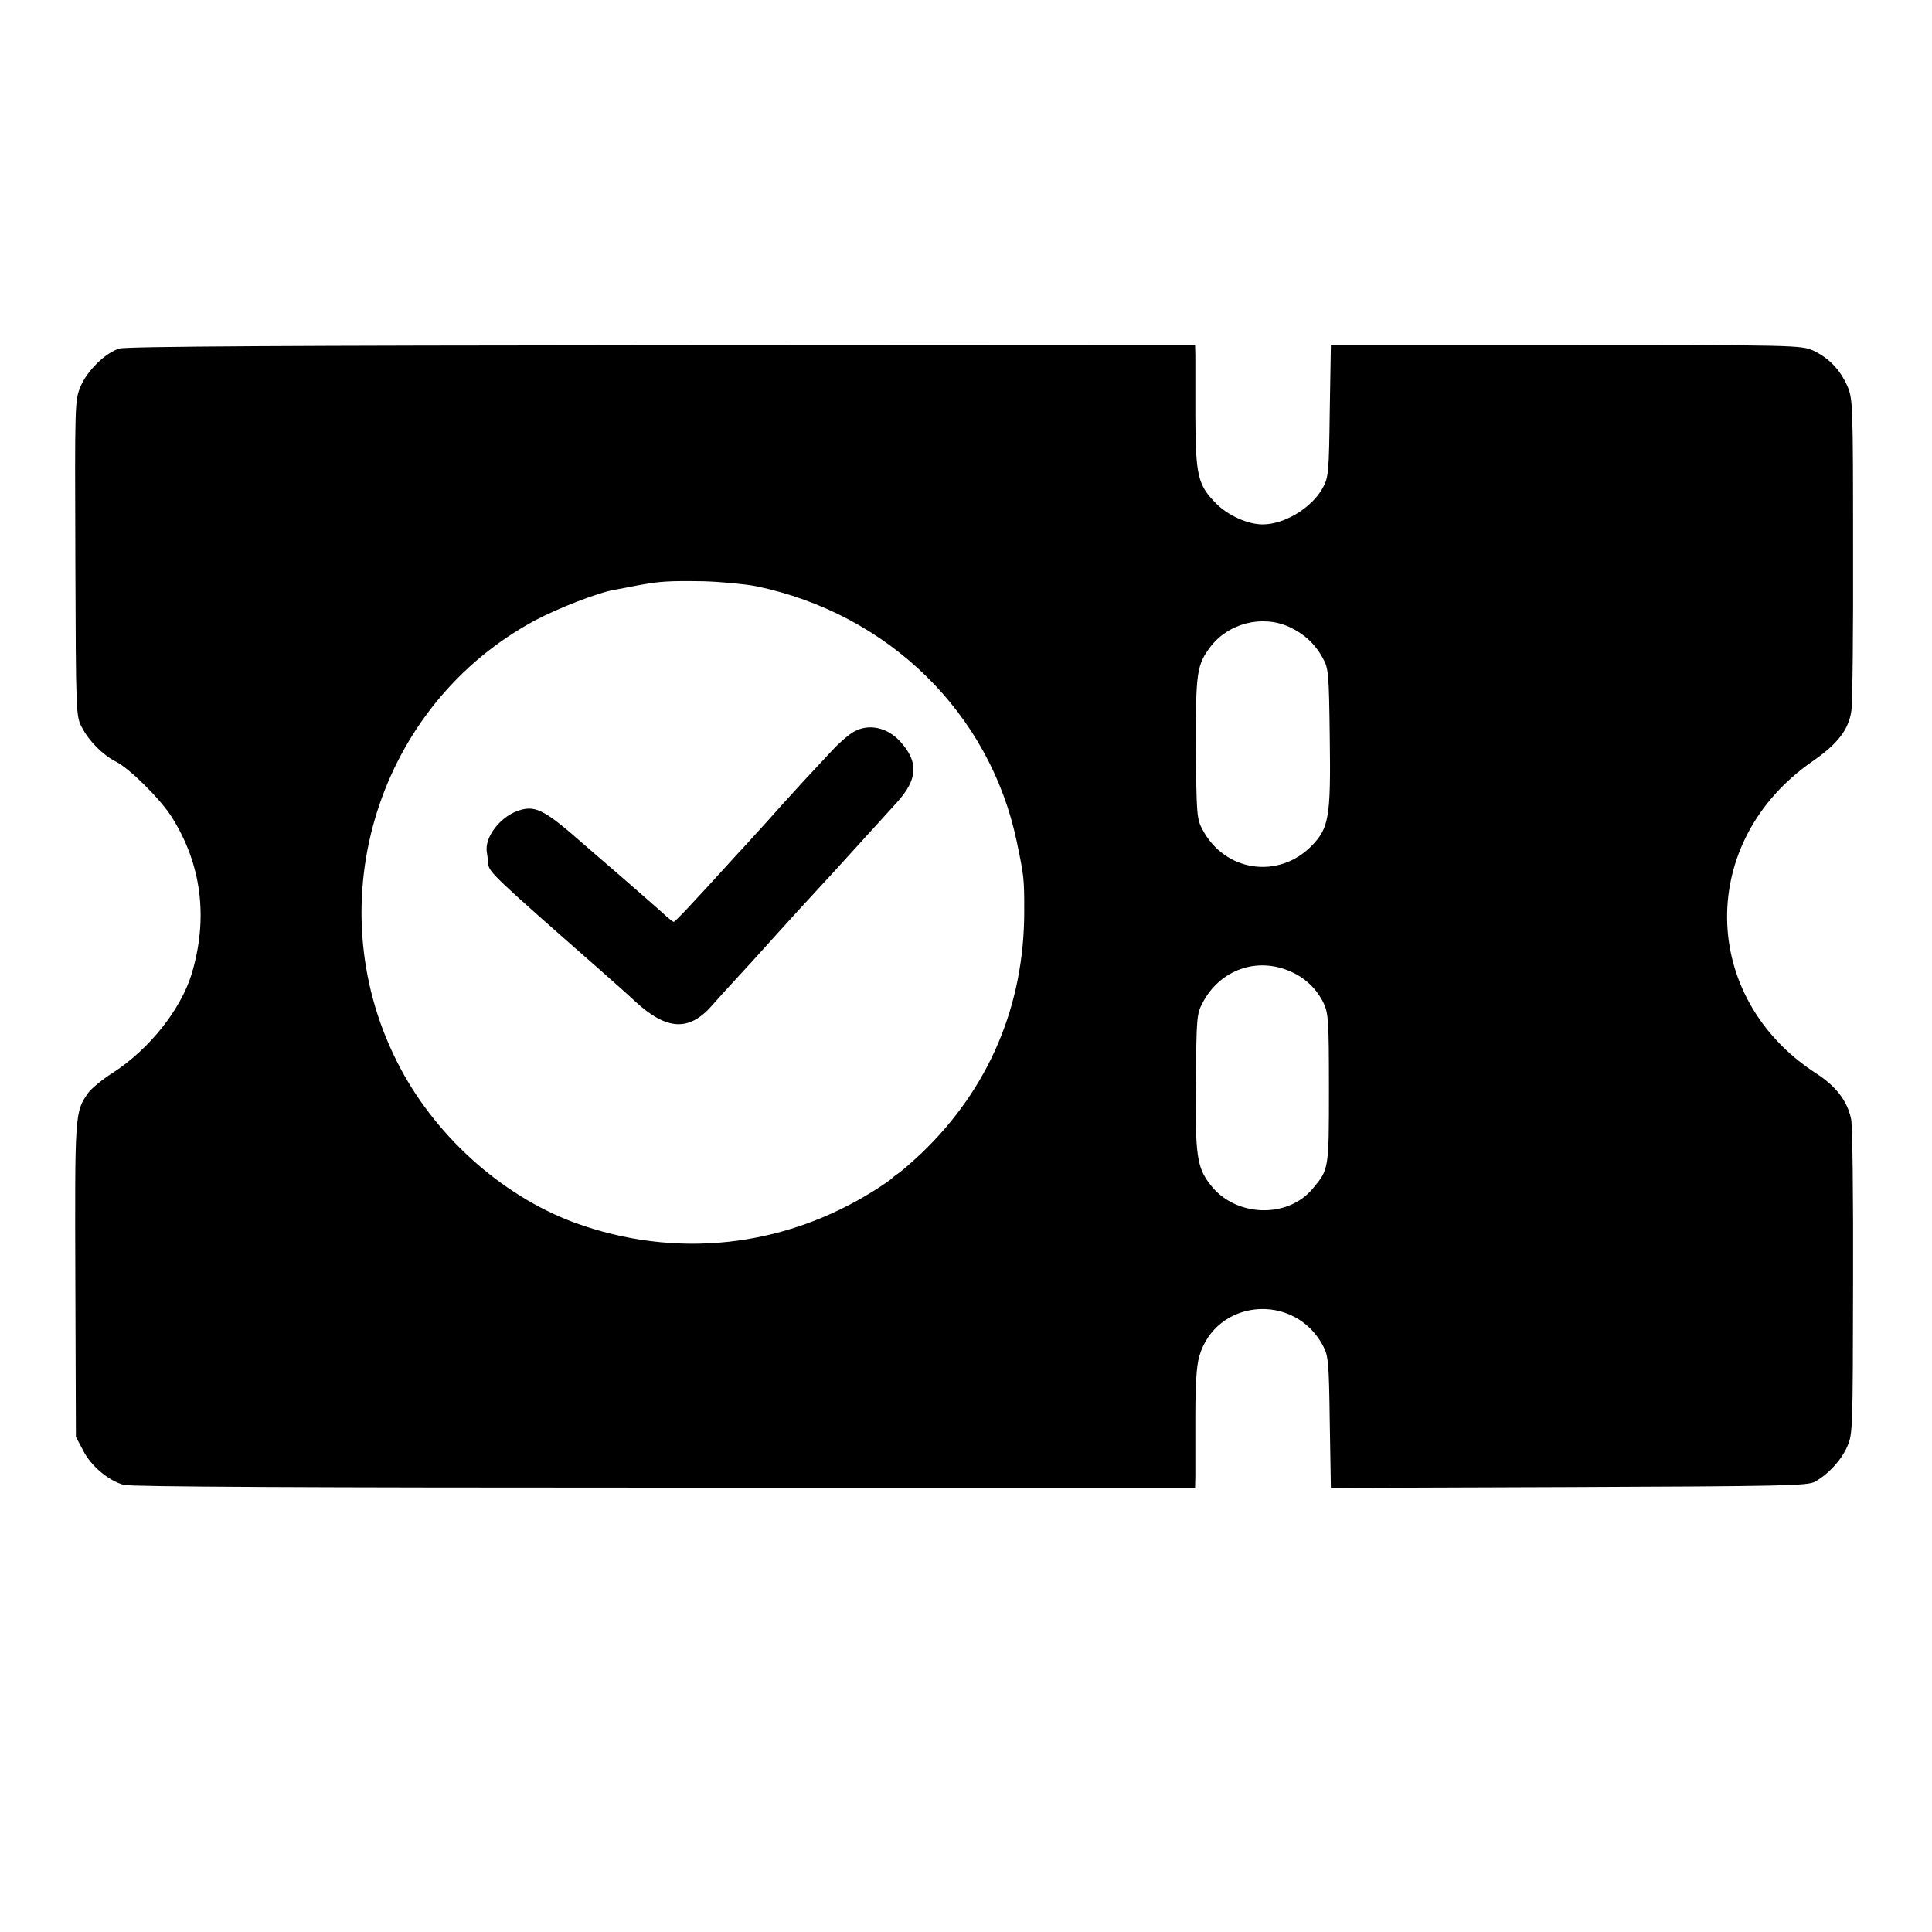
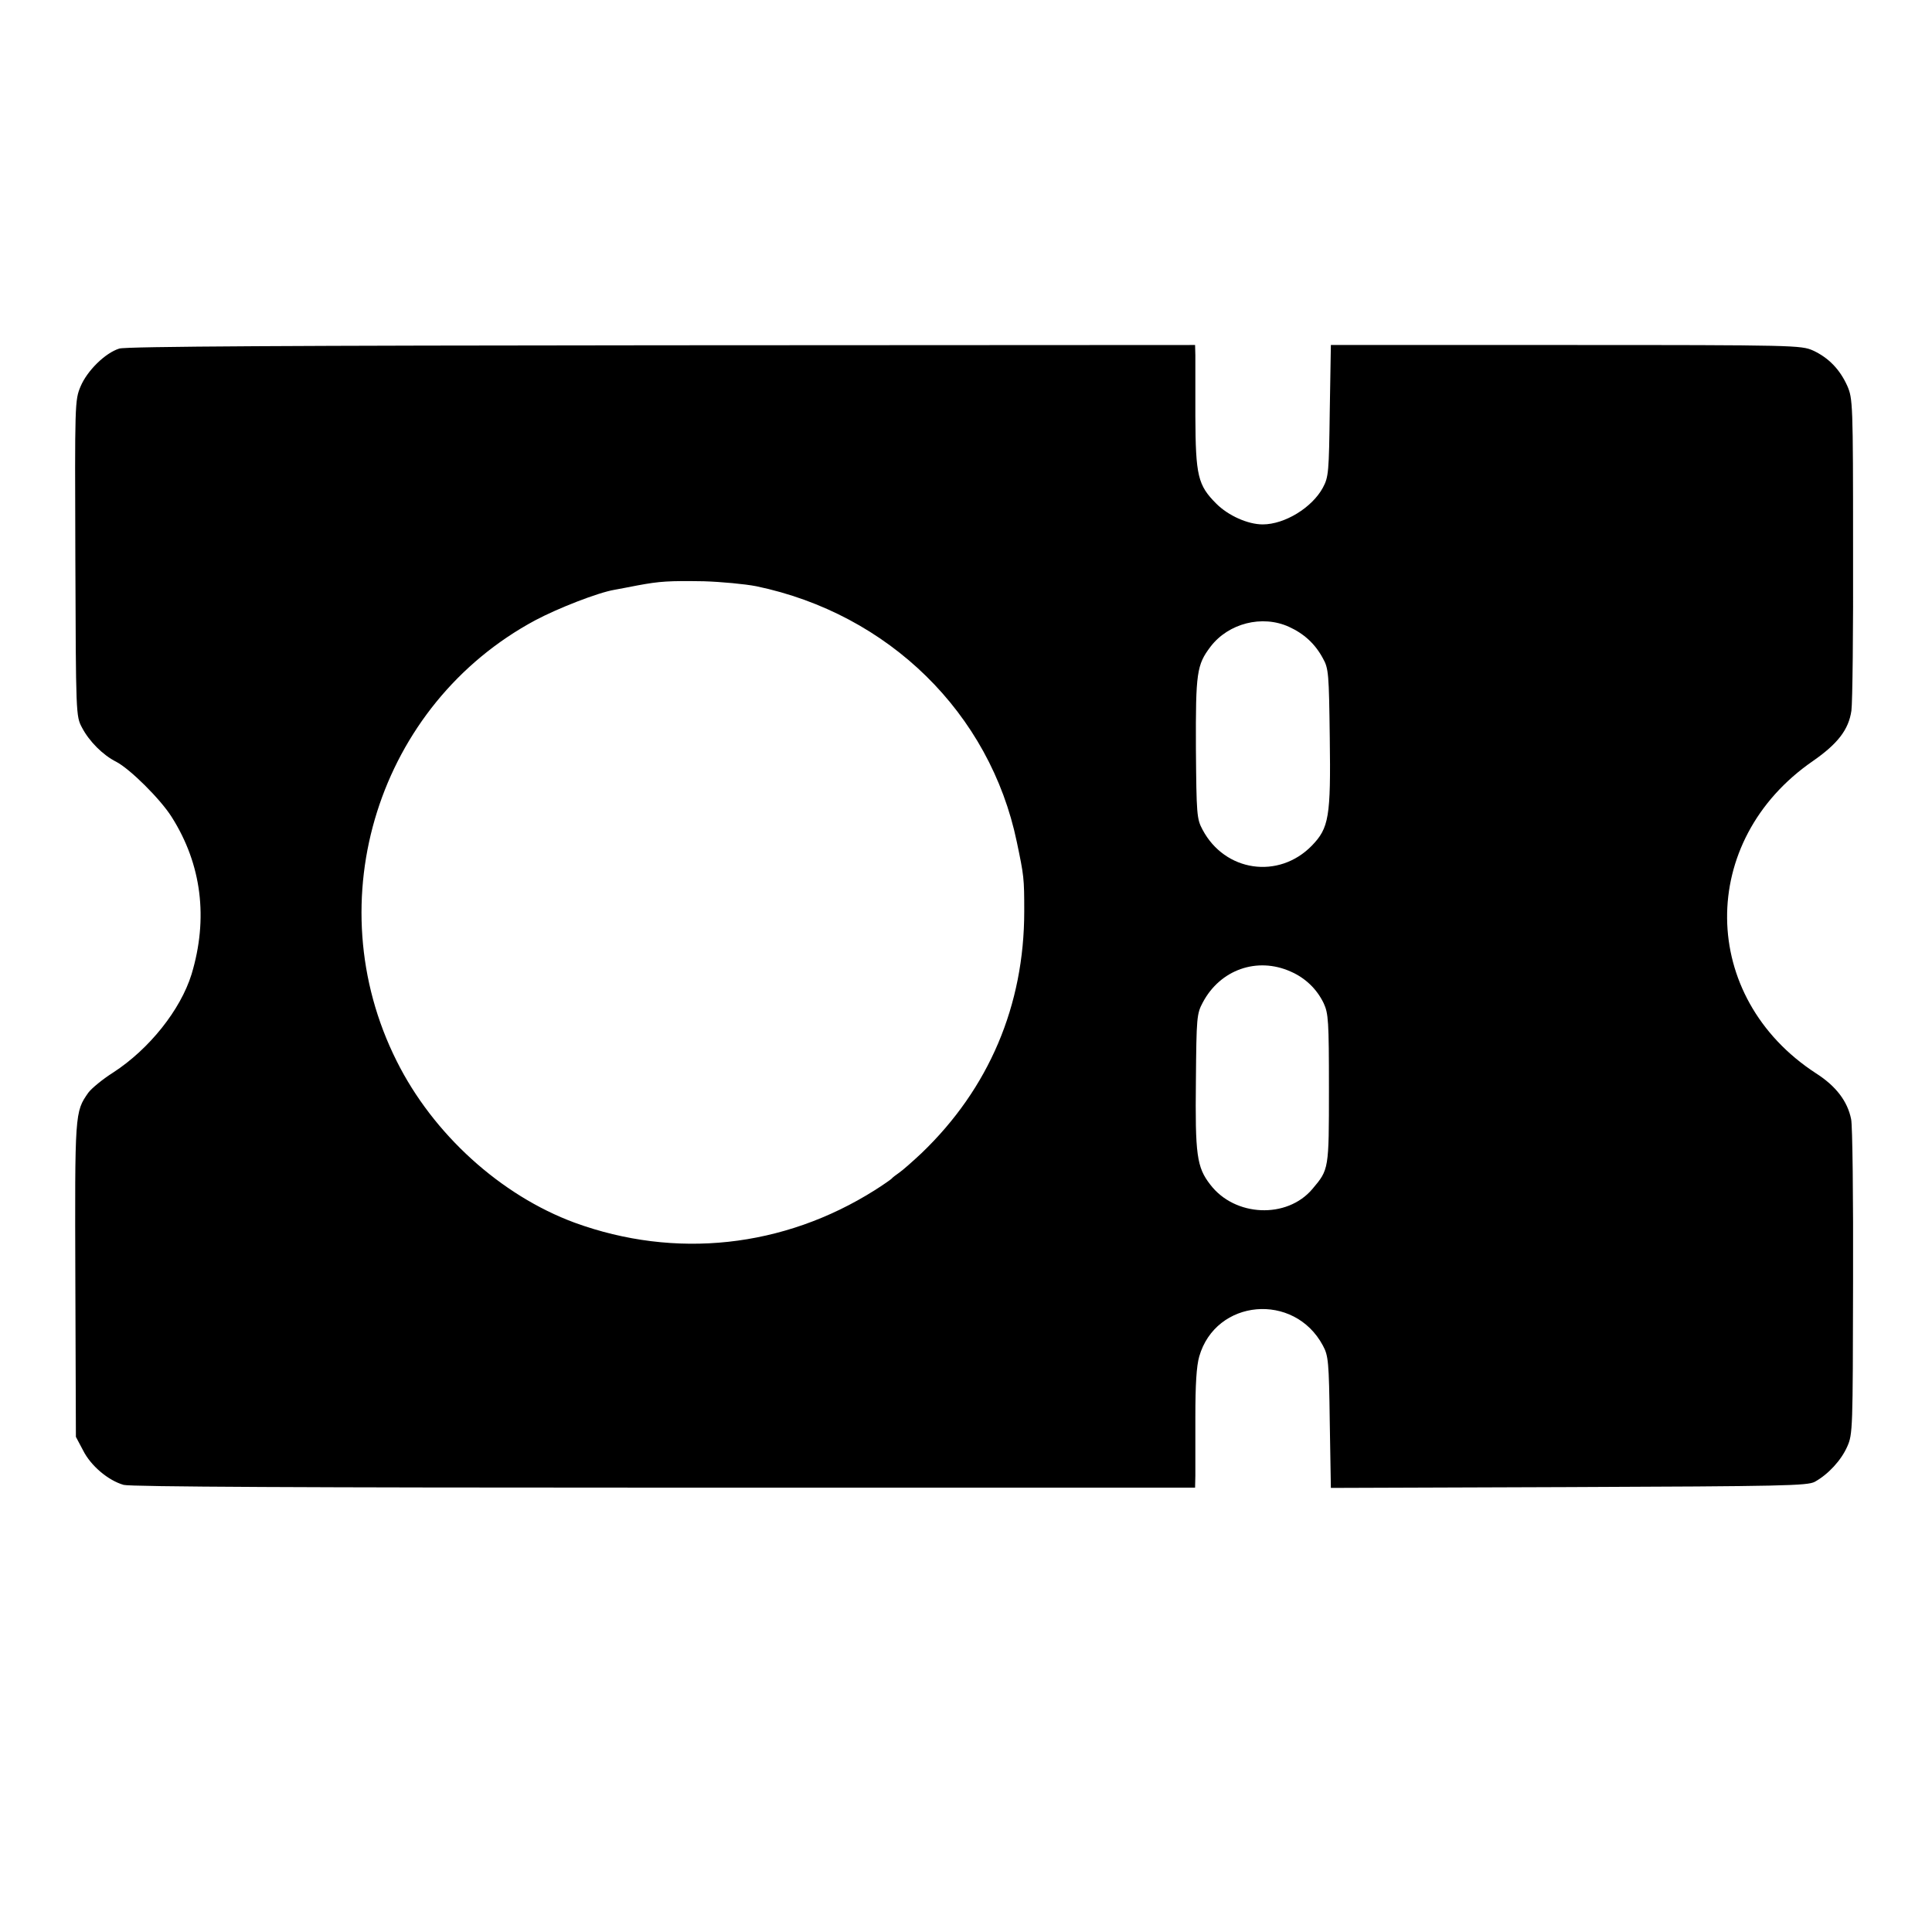
<svg xmlns="http://www.w3.org/2000/svg" version="1.0" width="700pt" height="700pt" viewBox="0 0 700 700" preserveAspectRatio="xMidYMid meet">
  <g transform="translate(0,700) scale(0.1,-0.1)" fill="#000000" stroke="none">
    <path d="M432 5737 c-51 -16 -116 -80 -140 -137 -21 -50 -21 -60 -19 -623 2 -566 2 -572 24 -613 26 -50 76 -100 124 -124 50 -26 160 -135 201 -200 109 -172 133 -368 72 -570 -40 -129 -153 -271 -284 -356 -38 -24 -78 -57 -90 -73 -49 -70 -49 -72 -47 -679 l2 -568 26 -49 c28 -56 91 -109 147 -125 25 -7 666 -10 1960 -10 l1922 0 1 43 c0 23 0 119 0 212 0 118 4 185 14 220 60 209 344 234 448 40 20 -37 22 -57 25 -278 l4 -238 861 3 c779 3 865 5 892 19 49 27 96 78 118 128 20 45 20 63 21 596 1 303 -2 568 -7 590 -13 65 -55 120 -127 166 -425 276 -431 843 -11 1132 89 62 129 113 139 182 4 28 7 293 6 590 0 525 -1 541 -21 587 -27 60 -68 102 -124 128 -43 19 -65 20 -896 20 l-851 0 -4 -237 c-3 -223 -4 -241 -25 -280 -39 -72 -138 -133 -218 -133 -54 0 -125 32 -168 75 -67 67 -75 101 -76 317 0 100 0 200 0 221 l-1 37 -1932 -1 c-1323 -1 -1943 -4 -1966 -12z m2308 -861 c480 -100 847 -460 944 -926 26 -124 27 -131 27 -252 0 -341 -128 -642 -372 -876 -31 -29 -67 -61 -80 -70 -13 -9 -26 -19 -29 -23 -3 -3 -30 -22 -60 -41 -331 -209 -723 -251 -1088 -118 -268 99 -513 321 -645 586 -291 581 -66 1292 503 1597 83 44 227 100 286 110 16 3 54 10 84 16 81 15 113 17 240 15 63 -2 149 -10 190 -18z m1930 -147 c55 -25 95 -62 123 -114 21 -37 22 -56 25 -288 4 -287 -3 -327 -65 -391 -120 -123 -315 -95 -396 58 -21 39 -22 55 -24 295 -1 274 3 302 53 368 65 85 187 116 284 72z m6 -1249 c53 -23 95 -63 120 -115 17 -37 19 -63 19 -310 0 -293 0 -292 -60 -363 -92 -109 -281 -101 -370 16 -49 63 -55 108 -52 377 2 229 3 242 25 283 63 119 197 166 318 112z" />
-     <path d="M3094 4349 c-17 -9 -52 -39 -77 -66 -93 -99 -111 -119 -181 -196 -39 -44 -84 -94 -100 -111 -15 -17 -44 -49 -65 -71 -168 -185 -225 -245 -230 -245 -3 0 -22 15 -41 33 -19 17 -85 75 -145 127 -61 52 -123 107 -140 121 -136 120 -172 140 -227 125 -70 -18 -134 -97 -124 -154 2 -15 5 -34 5 -42 2 -29 23 -49 399 -379 51 -45 111 -98 133 -119 114 -105 195 -110 278 -16 19 22 57 64 85 94 28 30 92 100 141 155 50 55 115 127 146 160 31 33 103 112 160 175 57 63 120 132 139 153 76 84 79 147 11 221 -47 51 -114 65 -167 35z" />
  </g>
</svg>